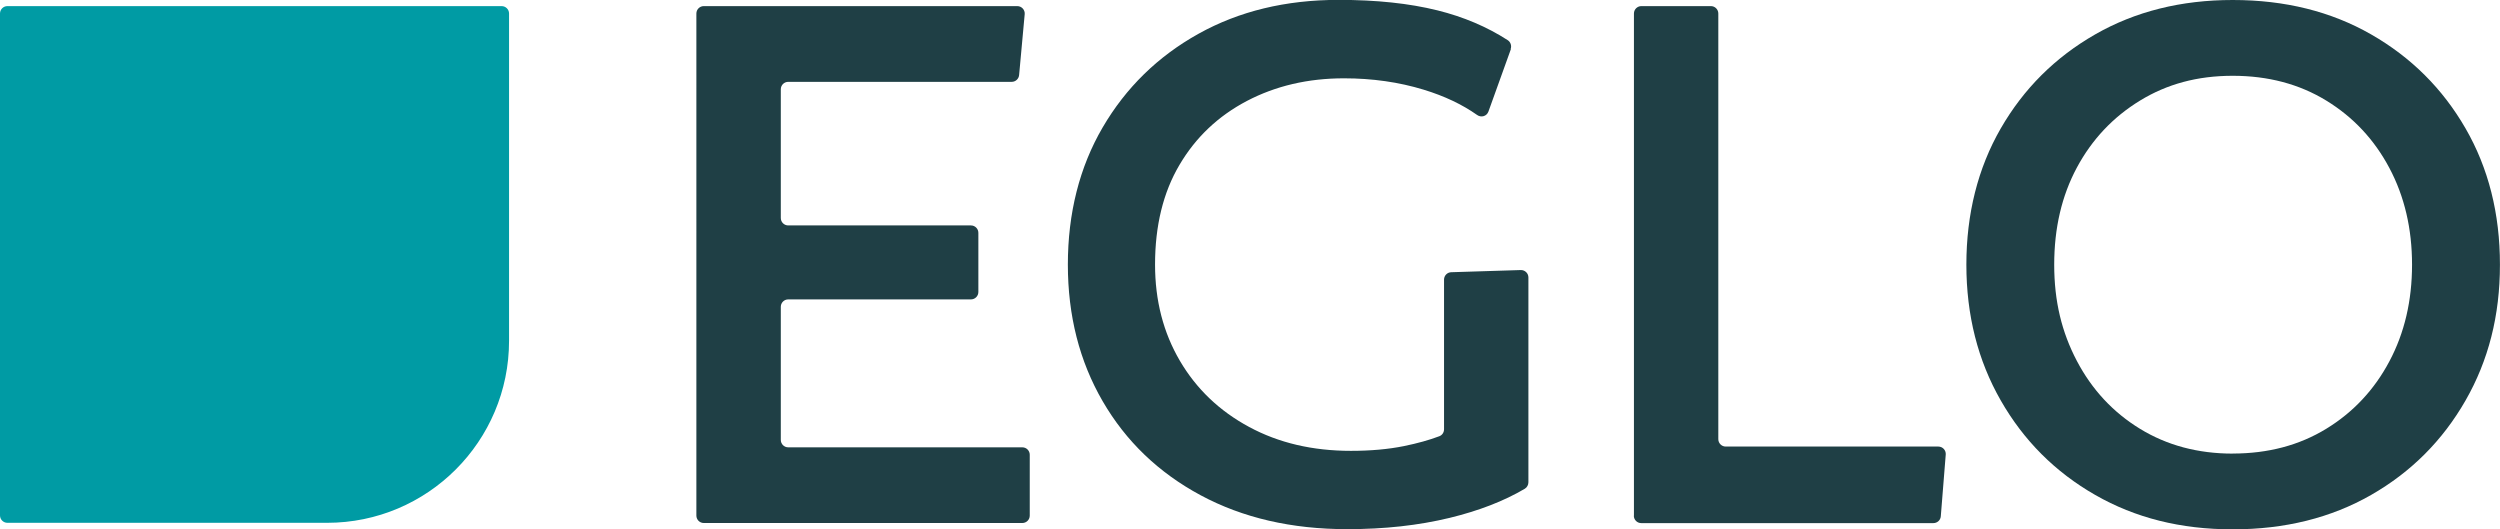
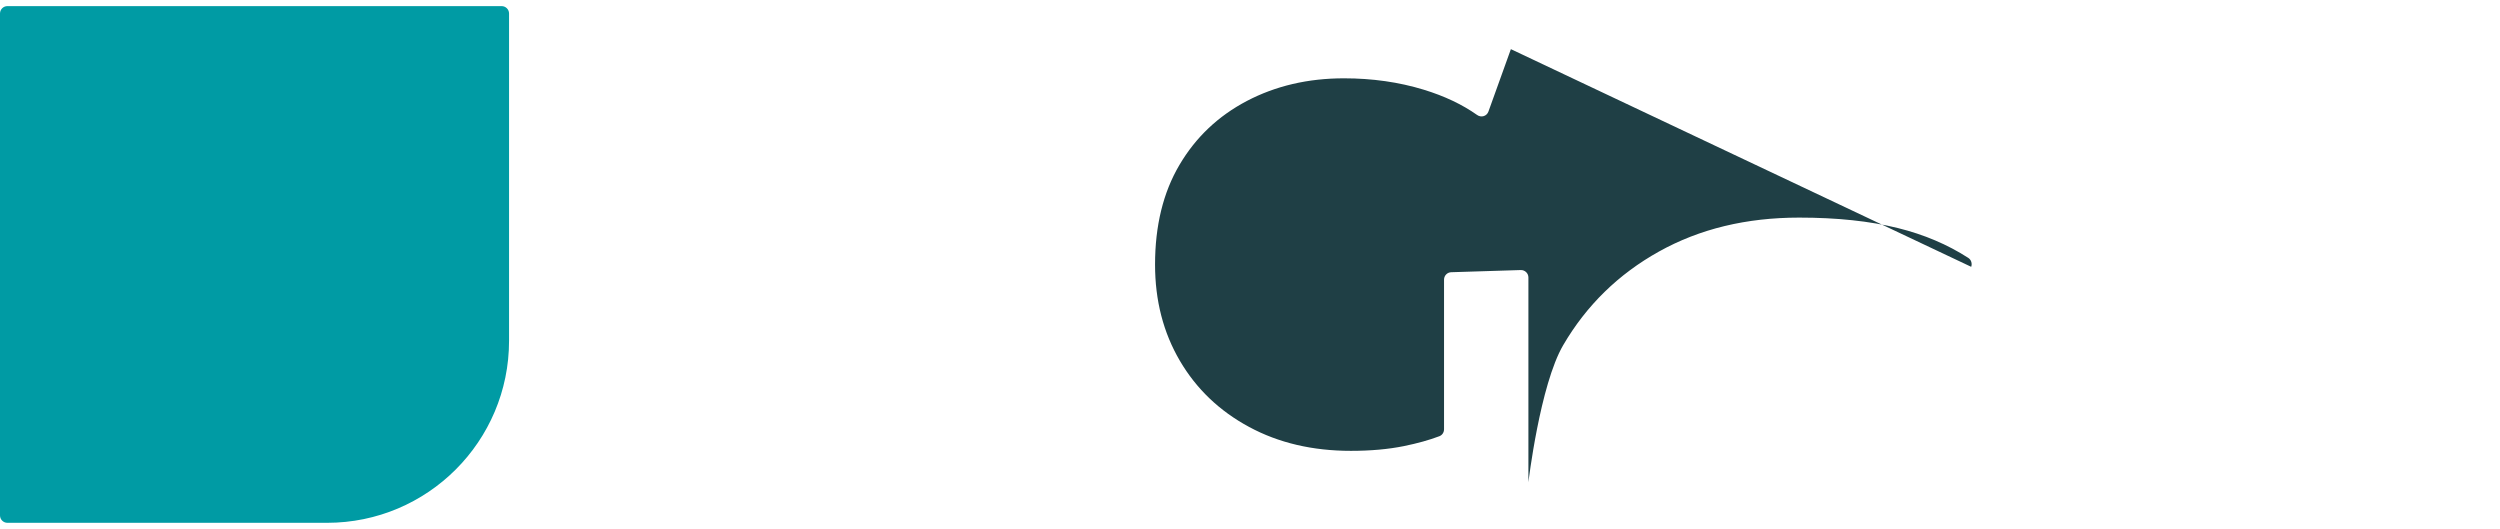
<svg xmlns="http://www.w3.org/2000/svg" id="Ebene_2" viewBox="0 0 425.2 90.02">
  <defs>
    <style>.cls-1{fill:#1f3f45;}.cls-2{fill:#009ba4;}</style>
  </defs>
  <g id="Ebene_1-2">
    <path class="cls-2" d="M1.26,1.04c-.7,0-1.26.57-1.26,1.26v85.36c0,.7.57,1.26,1.26,1.26h54.36c17.1,0,30.96-13.86,30.96-30.96V2.3c0-.7-.57-1.26-1.26-1.26H1.26Z" />
-     <path class="cls-1" d="M174.28,2.42l-.95,10.35c-.06.65-.61,1.15-1.26,1.15h-38.01c-.7,0-1.26.57-1.26,1.26v21.9c0,.7.57,1.26,1.26,1.26h31.08c.7,0,1.26.57,1.26,1.26v10.06c0,.7-.57,1.26-1.26,1.26h-31.08c-.7,0-1.26.57-1.26,1.26v22.64c0,.7.57,1.26,1.26,1.26h39.82c.7,0,1.26.57,1.26,1.26v10.35c0,.7-.57,1.26-1.26,1.26h-54.18c-.7,0-1.26-.57-1.26-1.26V2.3c0-.7.57-1.26,1.26-1.26h53.32c.74,0,1.33.64,1.26,1.38" />
-     <path class="cls-1" d="M256.97,8.36l-3.82,10.62c-.29.8-1.24,1.07-1.93.57-2.52-1.78-5.55-3.22-9.09-4.3-4.19-1.28-8.71-1.93-13.55-1.93-6.12,0-11.62,1.29-16.51,3.85-4.89,2.57-8.71,6.19-11.47,10.88-2.77,4.69-4.15,10.34-4.15,16.95,0,6.12,1.41,11.57,4.22,16.36,2.81,4.79,6.74,8.54,11.77,11.25,5.03,2.72,10.81,4.07,17.32,4.07,3.35,0,6.36-.27,9.03-.81,2.3-.47,4.31-1.03,6.02-1.68.49-.19.79-.66.79-1.18v-25.45c0-.68.54-1.24,1.22-1.26l11.83-.37c.71-.02,1.3.55,1.3,1.26v34.83c0,.45-.23.88-.62,1.11-3.54,2.09-7.8,3.74-12.78,4.95-5.28,1.28-11.08,1.92-17.4,1.92-9.48,0-17.79-1.92-24.95-5.77-7.16-3.85-12.71-9.18-16.66-15.99-3.95-6.81-5.92-14.56-5.92-23.25s1.97-16.56,5.92-23.32c3.95-6.76,9.38-12.07,16.29-15.92,6.91-3.85,14.85-5.77,23.84-5.77,6.41,0,12.01.59,16.8,1.78,4.43,1.1,8.42,2.79,11.96,5.07.5.32.7.96.5,1.52" />
-     <path class="cls-1" d="M277.9,87.72V2.3c0-.7.57-1.26,1.26-1.26h11.83c.7,0,1.26.57,1.26,1.26v72.39c0,.7.57,1.26,1.26,1.26h36.16c.74,0,1.32.63,1.26,1.36l-.84,10.5c-.05.66-.6,1.16-1.26,1.16h-49.69c-.7,0-1.26-.57-1.26-1.26" />
-     <path class="cls-1" d="M379.74,77.14c6.02,0,11.33-1.41,15.92-4.22,4.59-2.81,8.17-6.64,10.73-11.47,2.57-4.83,3.85-10.31,3.85-16.43s-1.28-11.6-3.85-16.44c-2.57-4.84-6.14-8.66-10.73-11.47-4.59-2.81-9.9-4.22-15.92-4.22s-11.18,1.41-15.77,4.22c-4.59,2.81-8.17,6.61-10.74,11.4-2.57,4.79-3.85,10.29-3.85,16.51s1.28,11.47,3.85,16.36c2.57,4.89,6.15,8.74,10.74,11.55,4.59,2.81,9.85,4.22,15.77,4.22M379.74,0c8.89,0,16.73,1.95,23.54,5.85,6.81,3.9,12.16,9.23,16.06,15.99,3.9,6.76,5.85,14.49,5.85,23.17s-1.95,16.29-5.85,23.1c-3.9,6.81-9.25,12.17-16.06,16.07-6.81,3.9-14.66,5.85-23.54,5.85s-16.58-1.95-23.39-5.85c-6.81-3.9-12.16-9.25-16.06-16.07-3.9-6.81-5.85-14.51-5.85-23.1s1.95-16.41,5.85-23.17c3.9-6.76,9.25-12.09,16.06-15.99C363.16,1.95,370.96,0,379.74,0" />
+     <path class="cls-1" d="M256.97,8.36l-3.82,10.62c-.29.8-1.24,1.07-1.93.57-2.52-1.78-5.55-3.22-9.09-4.3-4.19-1.28-8.71-1.93-13.55-1.93-6.12,0-11.62,1.29-16.51,3.85-4.89,2.57-8.71,6.19-11.47,10.88-2.77,4.69-4.15,10.34-4.15,16.95,0,6.12,1.41,11.57,4.22,16.36,2.81,4.79,6.74,8.54,11.77,11.25,5.03,2.72,10.81,4.07,17.32,4.07,3.35,0,6.36-.27,9.03-.81,2.3-.47,4.31-1.03,6.02-1.68.49-.19.79-.66.79-1.18v-25.45c0-.68.54-1.24,1.22-1.26l11.83-.37c.71-.02,1.3.55,1.3,1.26v34.83s1.97-16.56,5.92-23.32c3.95-6.76,9.38-12.07,16.29-15.92,6.91-3.85,14.85-5.77,23.84-5.77,6.41,0,12.01.59,16.8,1.78,4.43,1.1,8.42,2.79,11.96,5.07.5.32.7.96.5,1.52" />
  </g>
</svg>